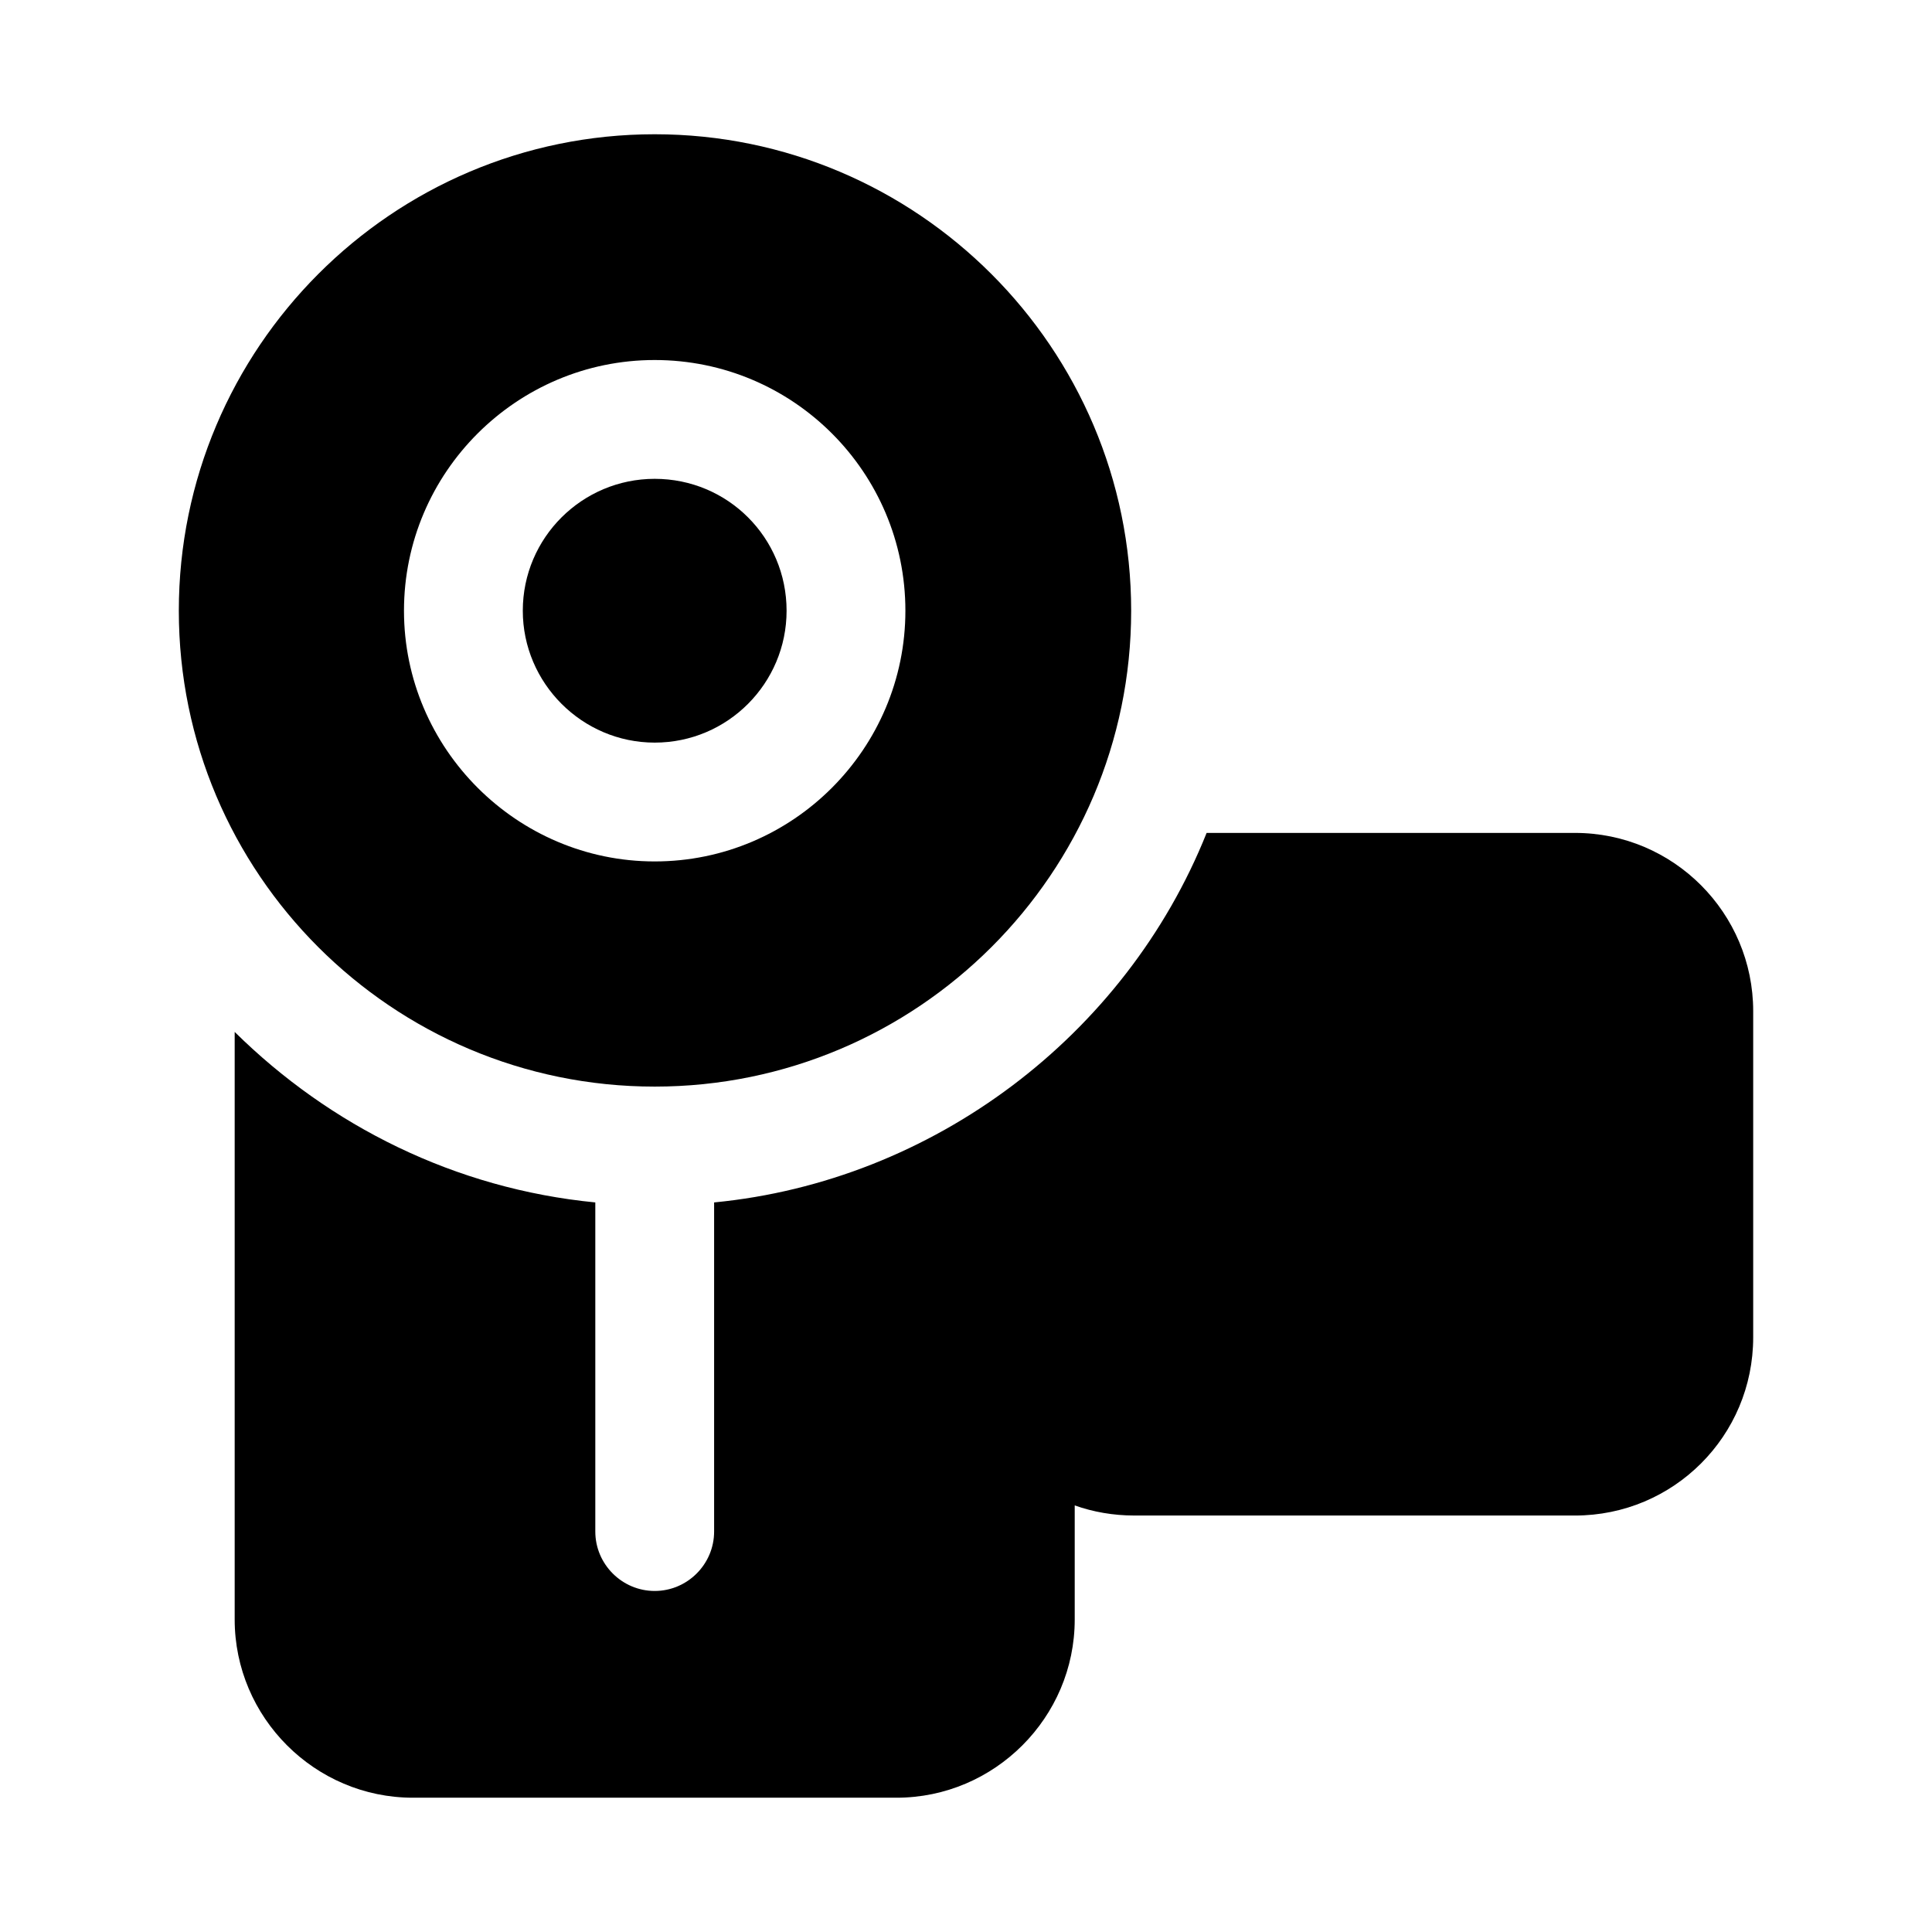
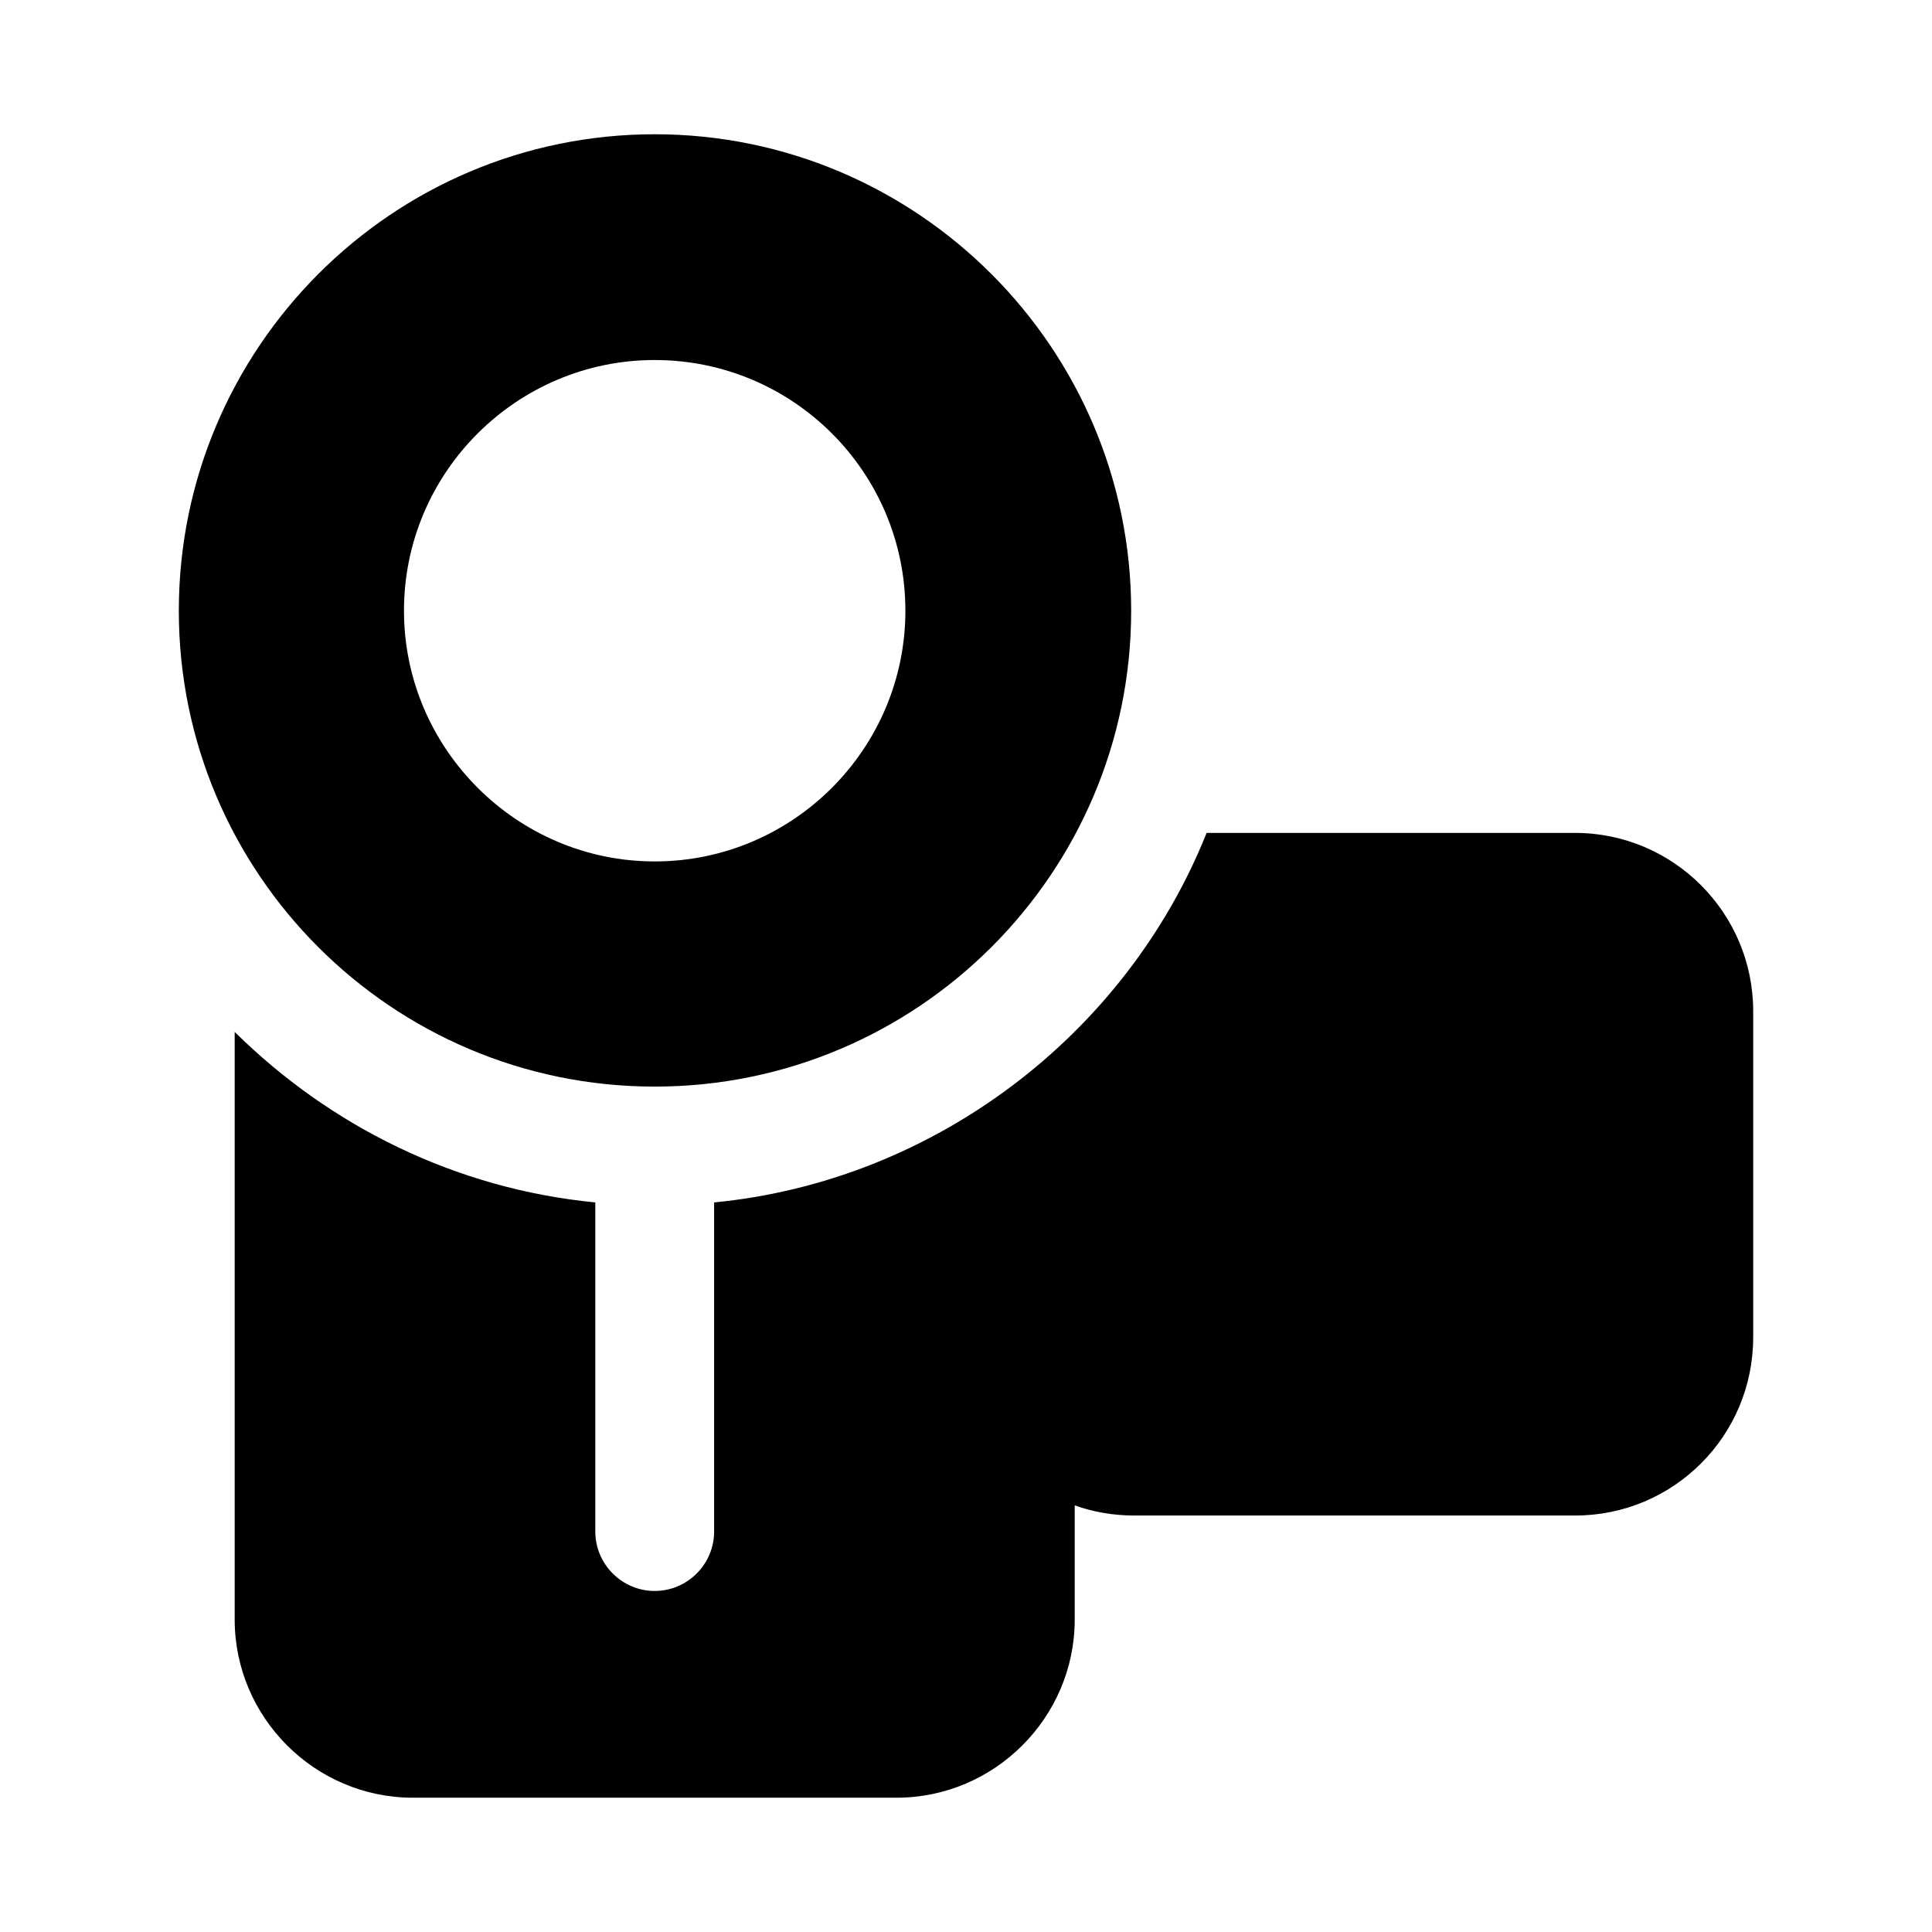
<svg xmlns="http://www.w3.org/2000/svg" fill="#000000" width="800px" height="800px" version="1.1" viewBox="144 144 512 512">
  <g>
    <path d="m561.38 364.73h-97.613c-21.496 53.781-72.52 92.328-130.52 97.926v87.223c0 8.66-7.086 15.742-15.742 15.742-8.66 0-15.742-7.086-15.742-15.742v-87.223c-37.156-3.617-70.379-20.305-95.57-45.184v155.71c0 25.977 21.254 47.23 47.23 47.23h128.16c25.977 0 47.23-21.254 47.23-47.23v-30.23c4.879 1.734 10.234 2.676 15.742 2.676l116.83 0.004c26.133 0 47.23-21.098 47.23-47.23v-86.434c0-25.984-21.098-47.238-47.23-47.238z" />
-     <path d="m317.5 340.8c19.363 0 34.953-15.742 34.953-34.953 0-19.363-15.586-34.953-34.953-34.953-19.207 0-34.953 15.586-34.953 34.953 0 19.211 15.746 34.953 34.953 34.953z" />
    <path d="m317.5 431.96c69.59 0 126.27-56.52 126.27-126.11 0-69.586-56.676-126.27-126.27-126.27s-126.11 56.68-126.11 126.27c0 69.59 56.52 126.11 126.11 126.11zm0-192.55c36.684 0 66.438 29.758 66.438 66.438 0 36.527-29.754 66.441-66.438 66.441-36.527 0-66.441-29.914-66.441-66.441 0-36.684 29.914-66.438 66.441-66.438z" />
  </g>
</svg>